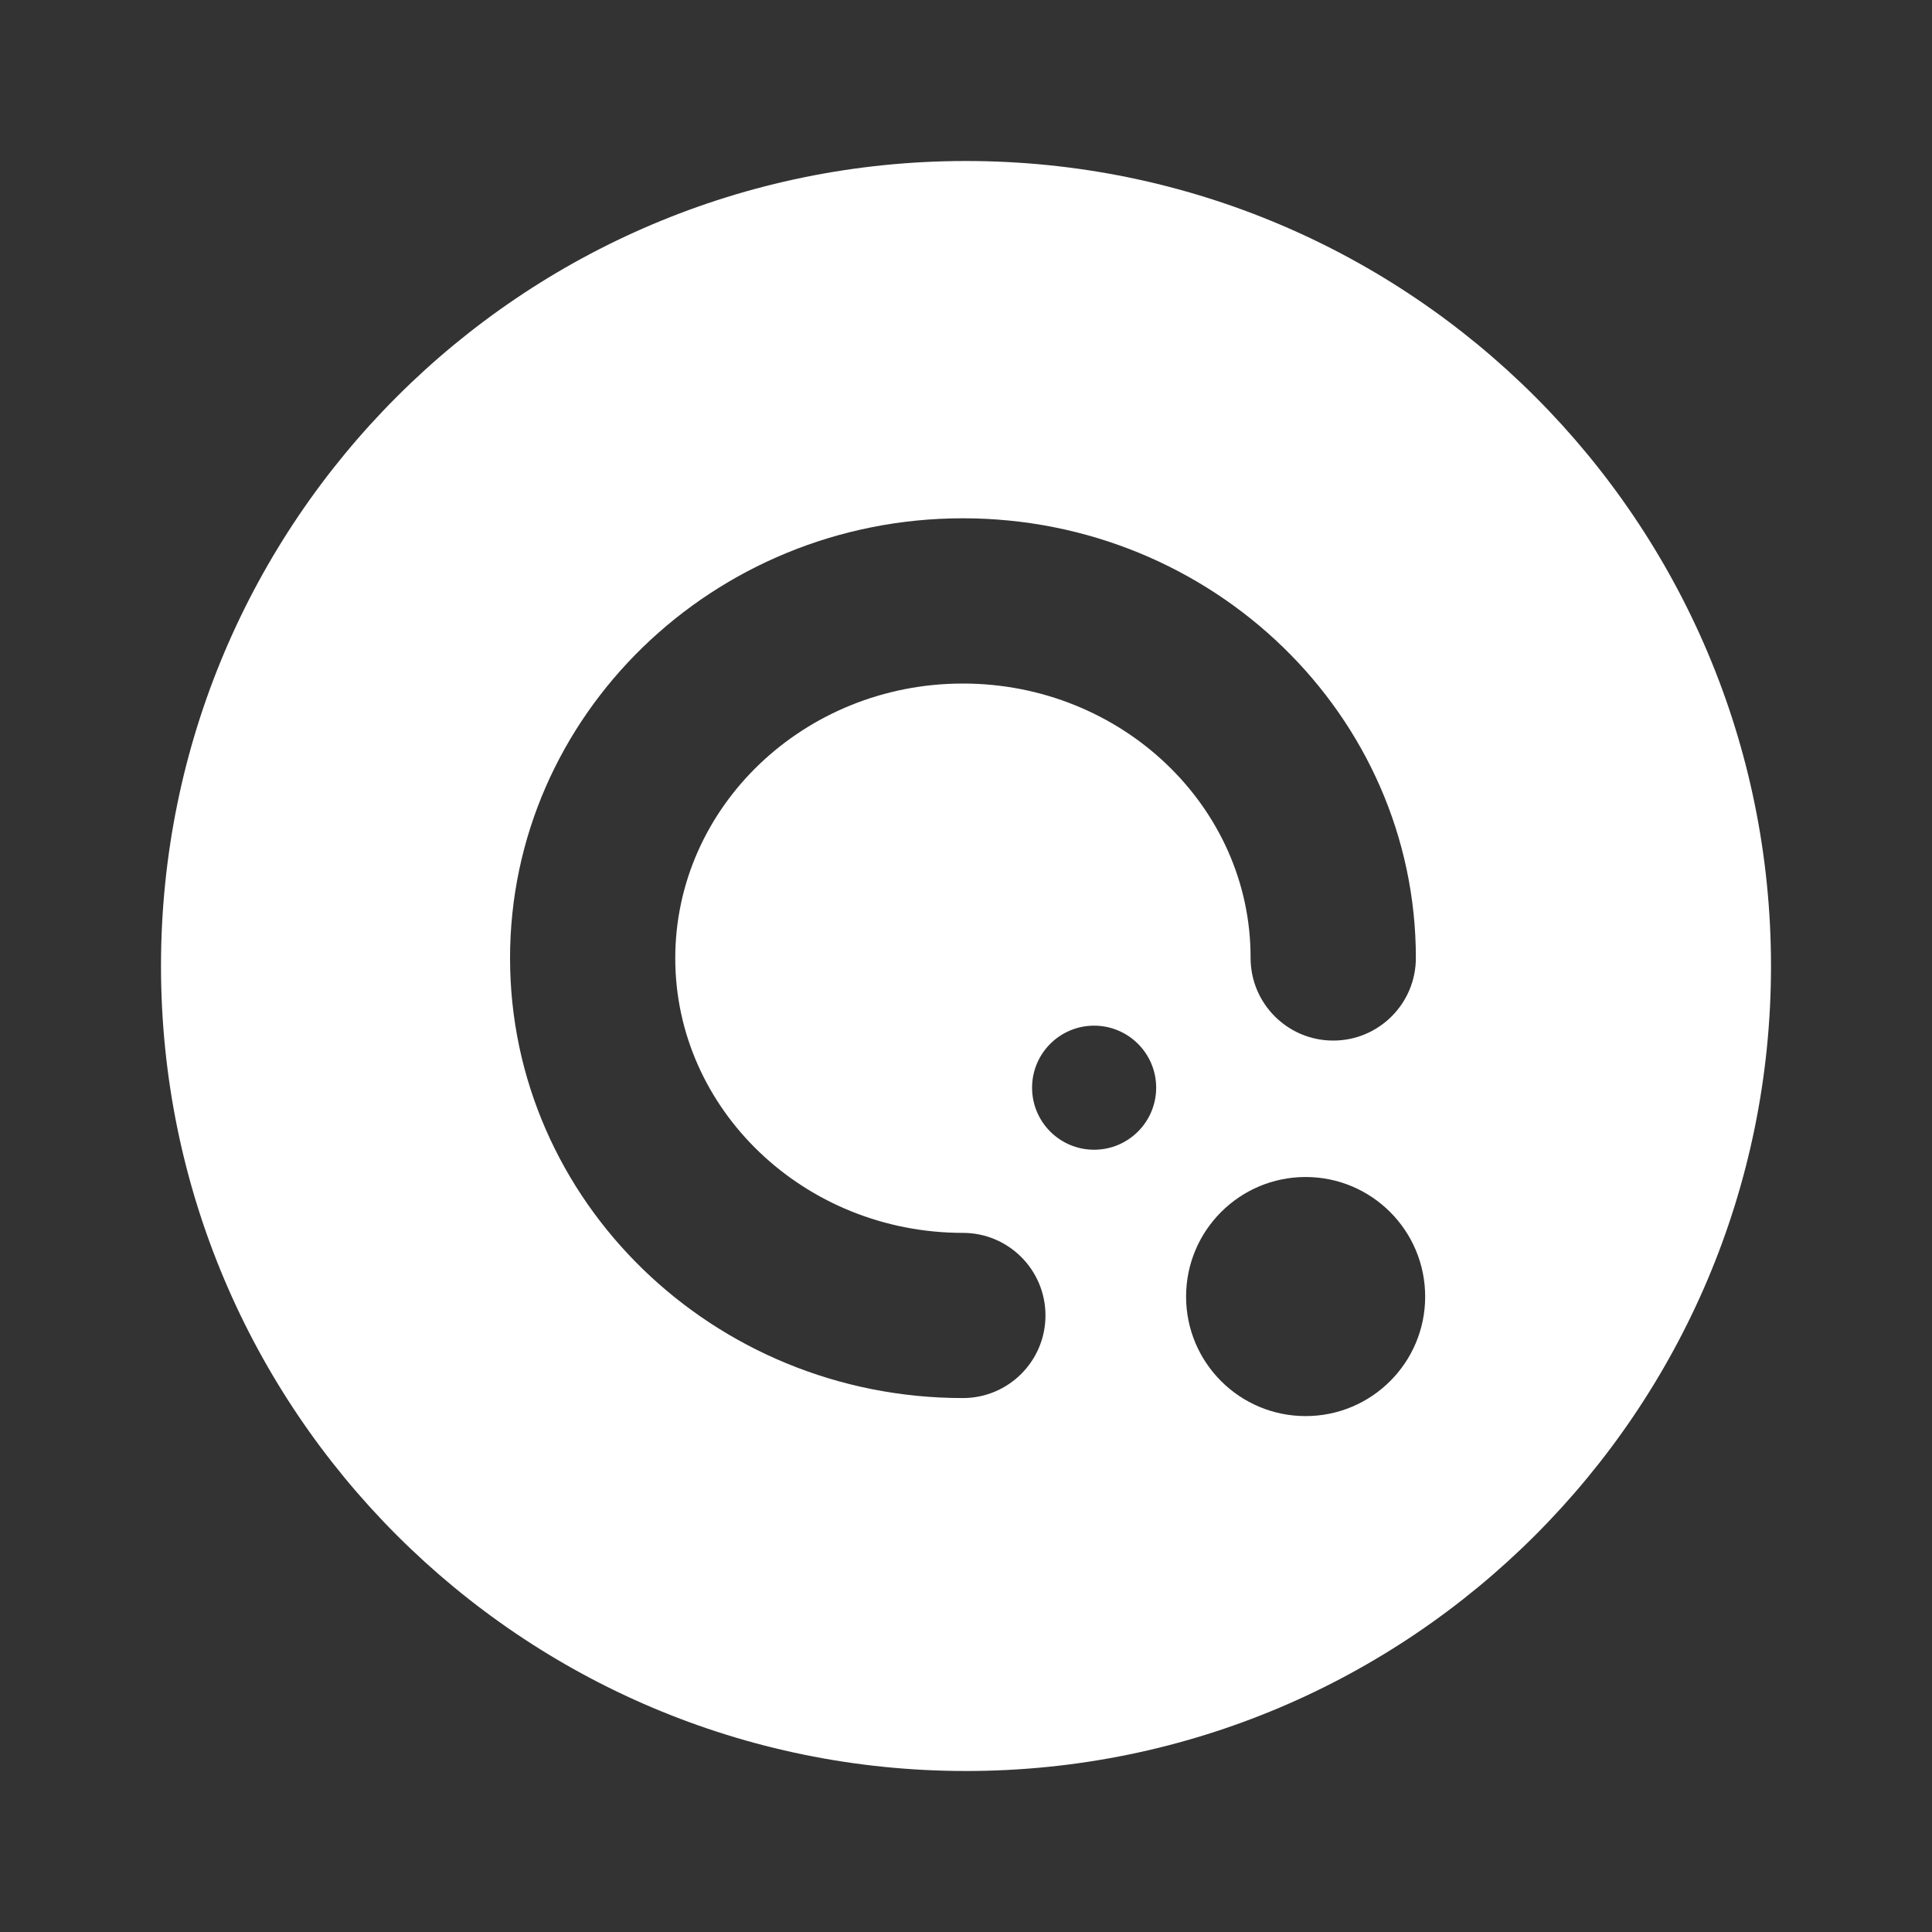
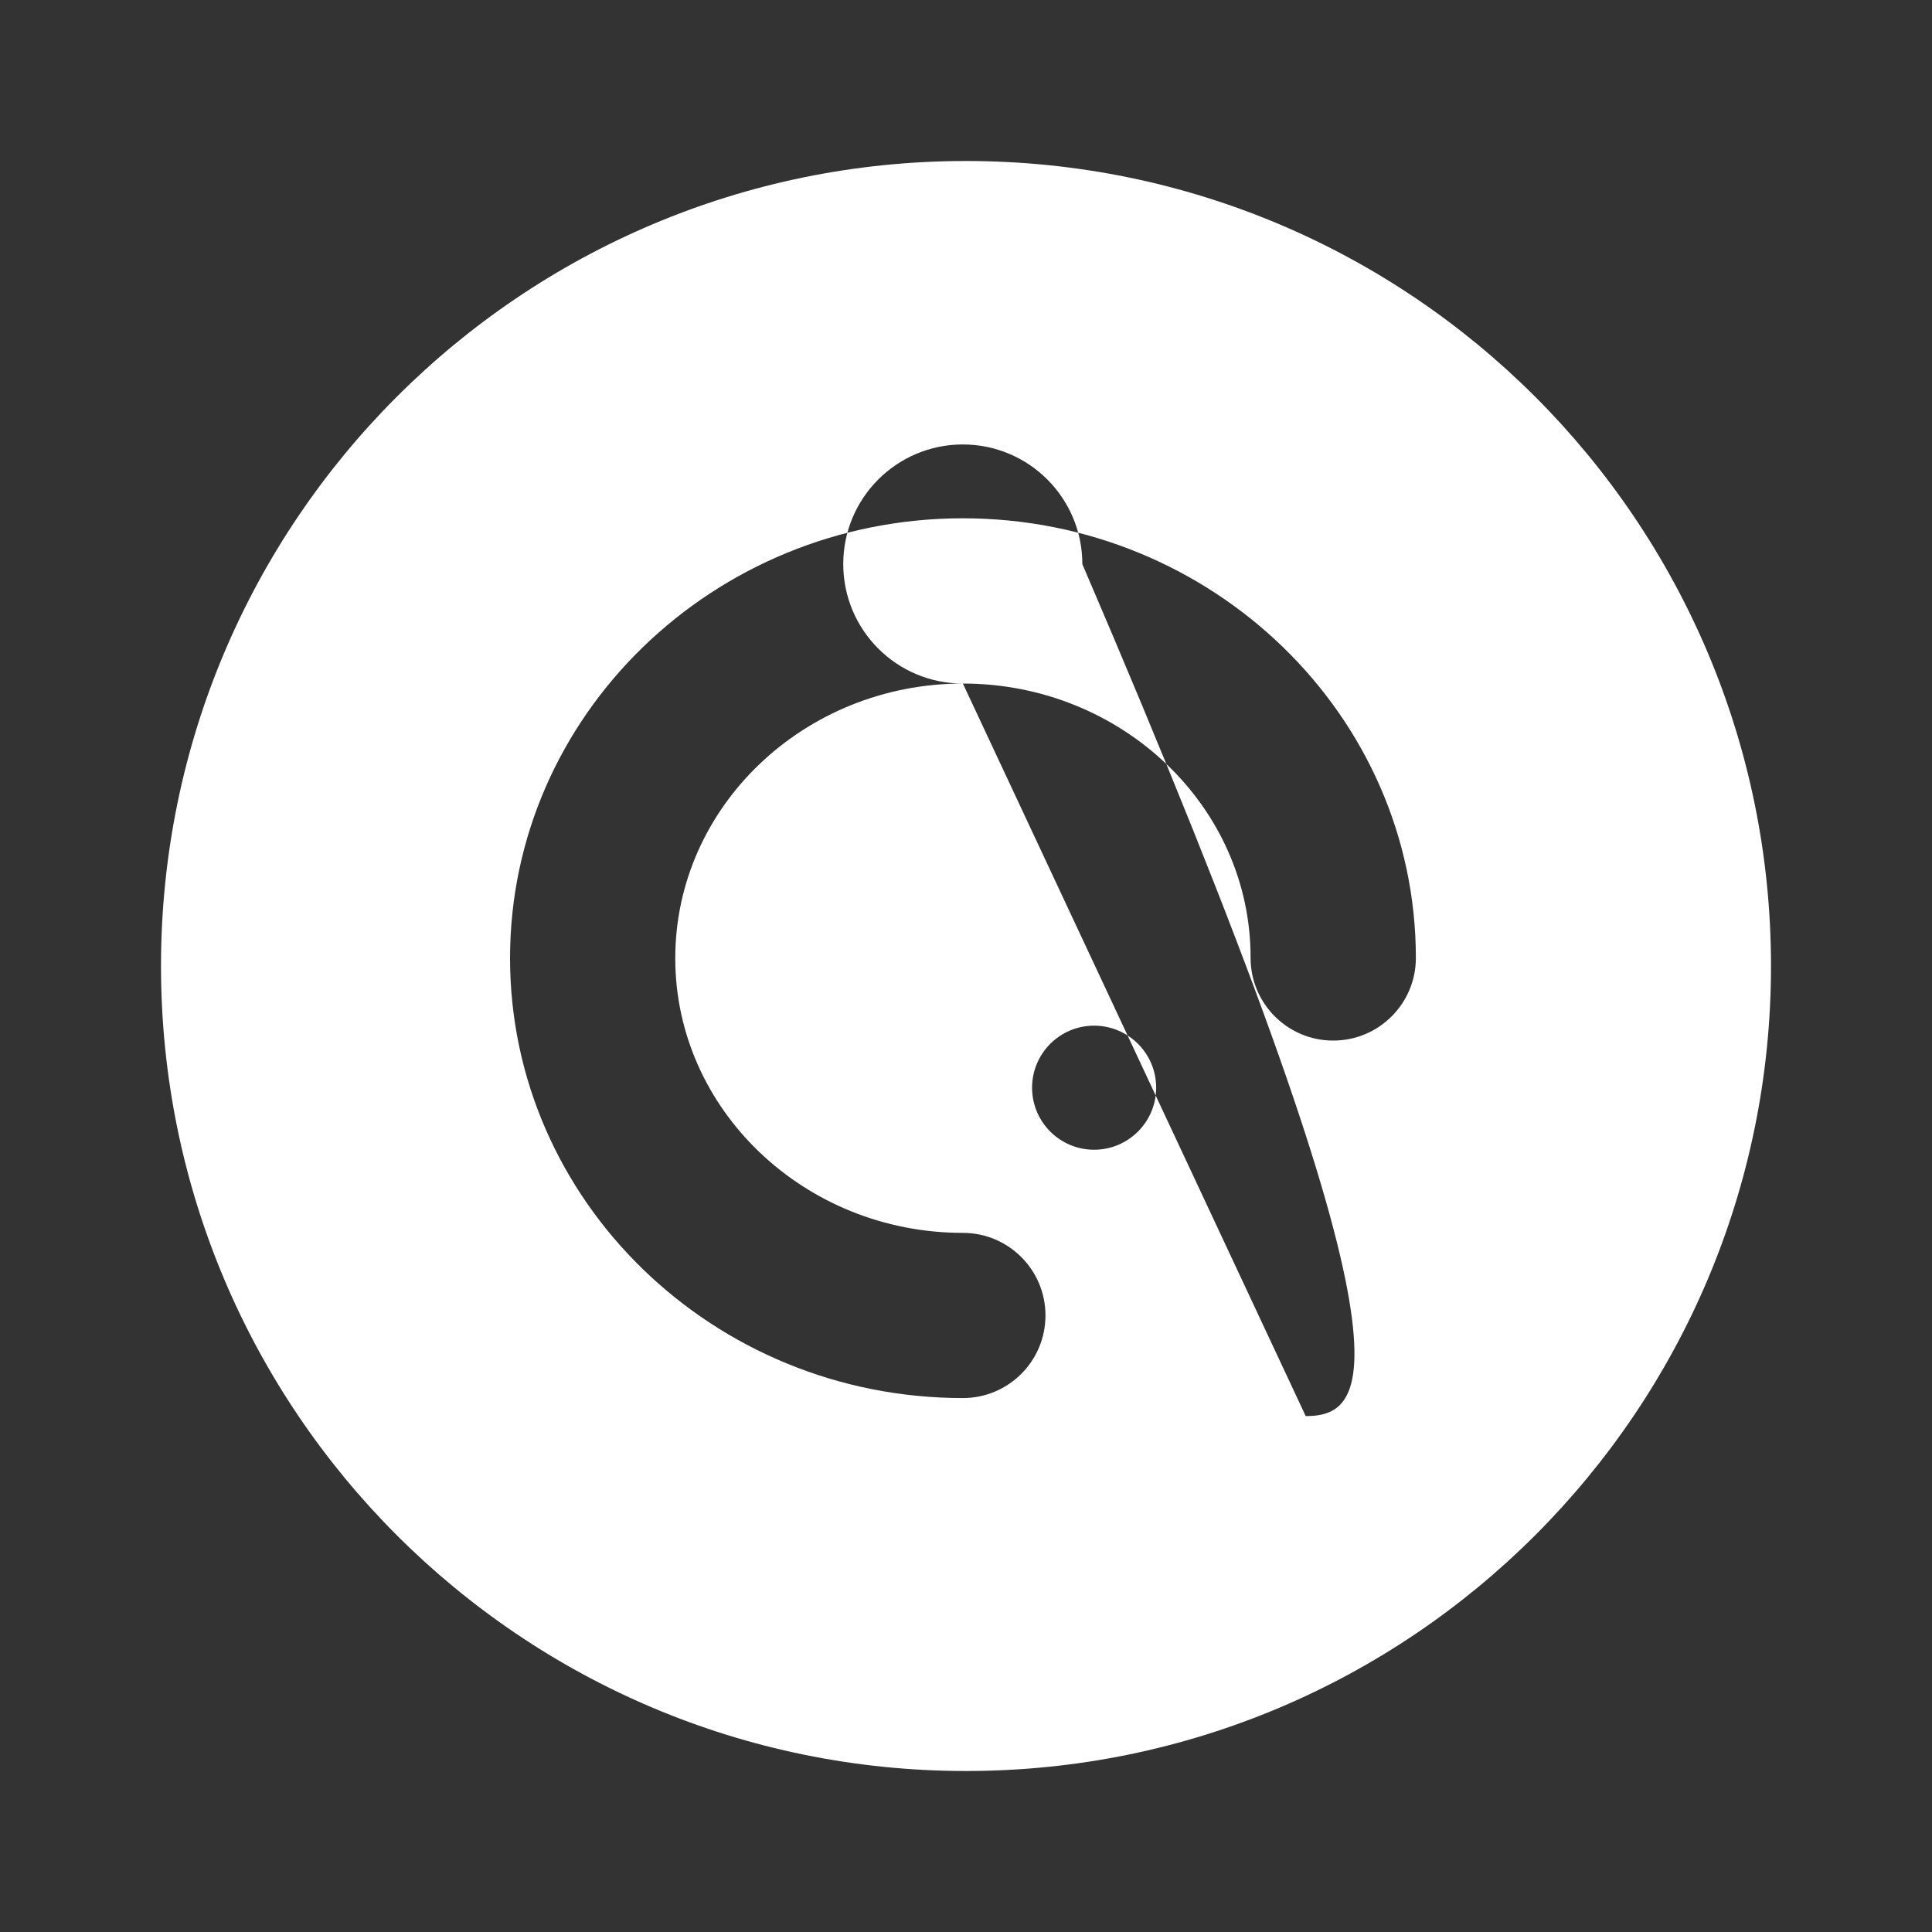
<svg xmlns="http://www.w3.org/2000/svg" version="1.1" x="0px" y="0px" width="80" height="80" viewBox="0 0 60 60" enable-background="new 0 0 60 60" xml:space="preserve">
  <rect x="0" y="0" width="60" height="60" fill="#333333" stroke="none" />
-   <path fill="#FFFFFF" d="M30,5C16.193,5,5,16.193,5,30c0,13.807,11.193,25,25,25c13.807,0,25-11.193,25-25C55,16.193,43.807,5,30,5z   M33.978,35.706c-1.063,0-1.926-0.862-1.926-1.927c0-1.063,0.862-1.926,1.926-1.926c1.064,0,1.928,0.862,1.928,1.926  C35.905,34.844,35.042,35.706,33.978,35.706z M29.903,21.228c-4.925,0-8.932,3.822-8.932,8.532c0,4.696,4.006,8.528,8.932,8.528  c1.417,0,2.565,1.147,2.565,2.564c0,1.418-1.148,2.566-2.565,2.566c-7.756,0-14.063-6.126-14.063-13.663  c0-7.531,6.306-13.659,14.063-13.659c7.76,0,14.068,6.125,14.068,13.653c0,1.418-1.149,2.567-2.567,2.567  c-1.417,0-2.566-1.149-2.566-2.567l0,0C38.847,25.05,34.831,21.228,29.903,21.228z M40.55,43.978  c-2.051,0.002-3.714-1.659-3.715-3.709c-0.001-2.051,1.659-3.714,3.71-3.716c0.002,0,0.004,0,0.005,0  c2.051,0.002,3.711,1.665,3.71,3.716C44.26,42.316,42.599,43.977,40.55,43.978z" />
+   <path fill="#FFFFFF" d="M30,5C16.193,5,5,16.193,5,30c0,13.807,11.193,25,25,25c13.807,0,25-11.193,25-25C55,16.193,43.807,5,30,5z   M33.978,35.706c-1.063,0-1.926-0.862-1.926-1.927c0-1.063,0.862-1.926,1.926-1.926c1.064,0,1.928,0.862,1.928,1.926  C35.905,34.844,35.042,35.706,33.978,35.706z M29.903,21.228c-4.925,0-8.932,3.822-8.932,8.532c0,4.696,4.006,8.528,8.932,8.528  c1.417,0,2.565,1.147,2.565,2.564c0,1.418-1.148,2.566-2.565,2.566c-7.756,0-14.063-6.126-14.063-13.663  c0-7.531,6.306-13.659,14.063-13.659c7.76,0,14.068,6.125,14.068,13.653c0,1.418-1.149,2.567-2.567,2.567  c-1.417,0-2.566-1.149-2.566-2.567l0,0C38.847,25.05,34.831,21.228,29.903,21.228z c-2.051,0.002-3.714-1.659-3.715-3.709c-0.001-2.051,1.659-3.714,3.71-3.716c0.002,0,0.004,0,0.005,0  c2.051,0.002,3.711,1.665,3.71,3.716C44.26,42.316,42.599,43.977,40.55,43.978z" />
</svg>